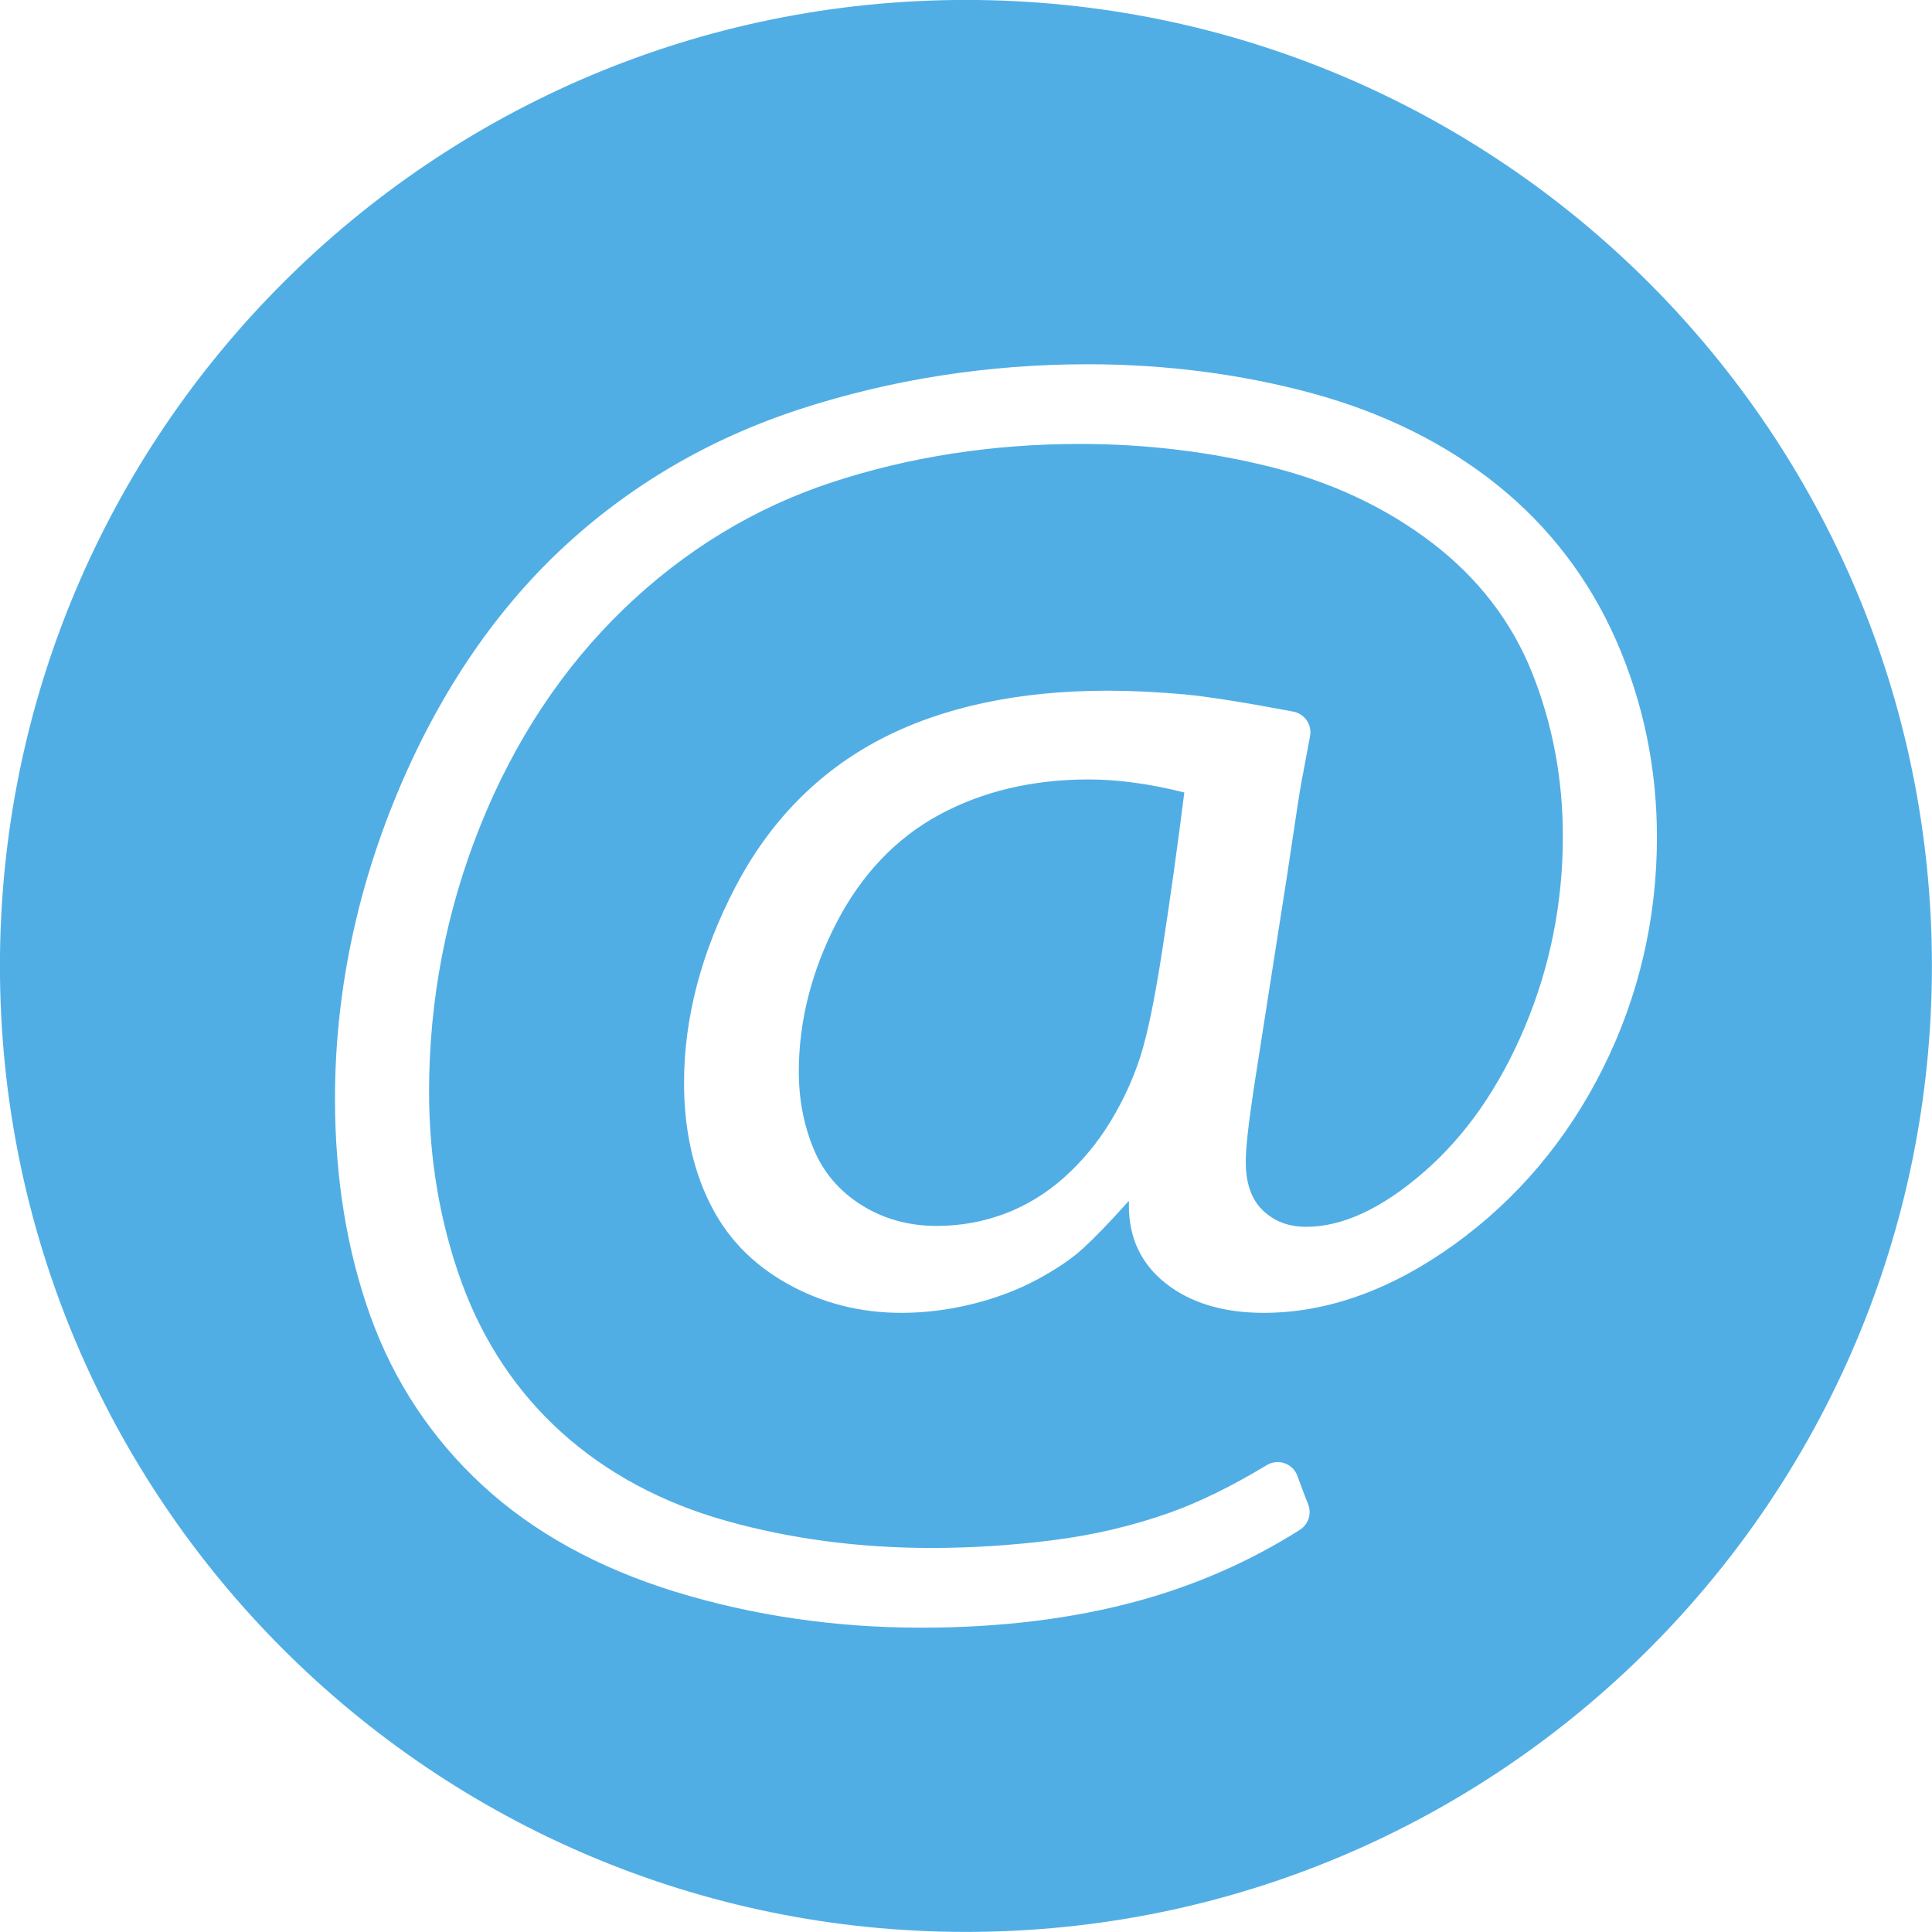
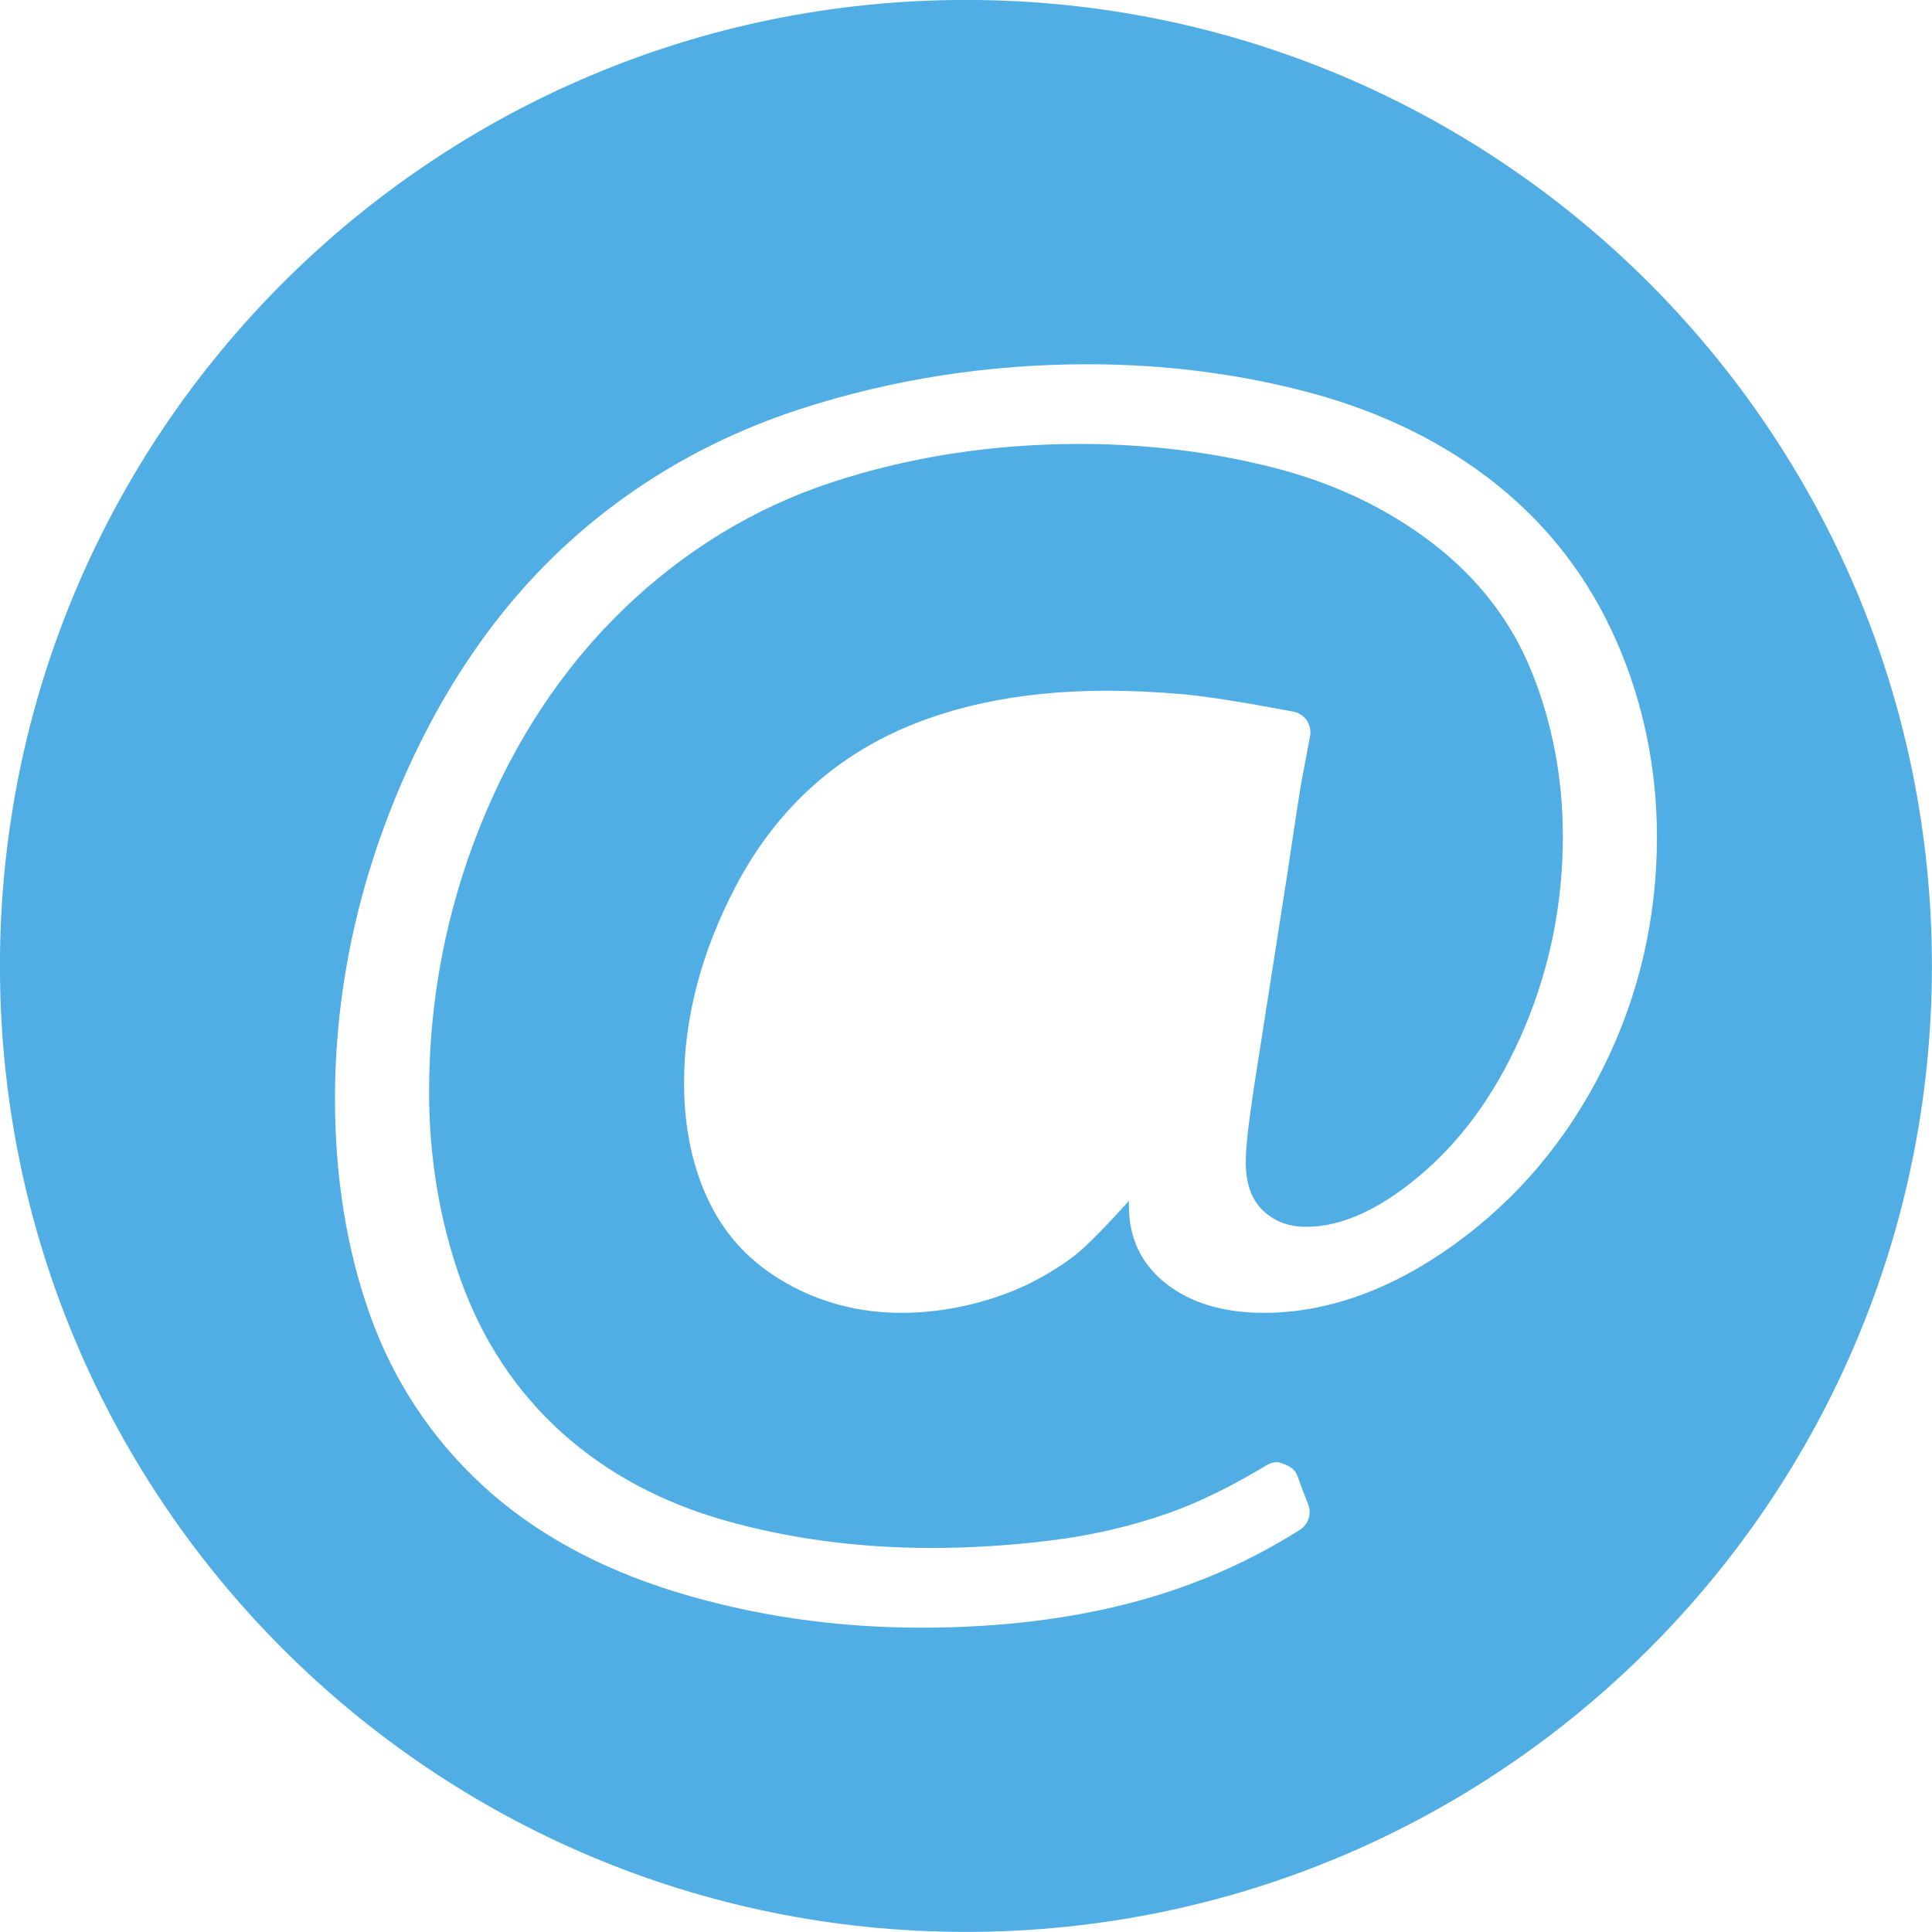
<svg xmlns="http://www.w3.org/2000/svg" height="1292.8" preserveAspectRatio="xMidYMid meet" version="1.0" viewBox="579.9 579.9 1292.8 1292.8" width="1292.8" zoomAndPan="magnify">
  <g fill="#51aee5" id="change1_1">
-     <path d="M 1308.328 1101.469 C 1270.961 1101.469 1237.328 1109.422 1208.391 1125.109 C 1179.391 1140.801 1156.23 1165.191 1139.512 1197.602 C 1122.859 1229.949 1114.41 1263.461 1114.41 1297.199 C 1114.41 1315.281 1117.691 1332.461 1124.16 1348.289 C 1130.602 1364.102 1141.41 1376.859 1156.281 1386.219 C 1171.039 1395.52 1187.98 1400.238 1206.641 1400.238 C 1222.43 1400.238 1237.77 1397.488 1252.238 1392.059 C 1266.859 1386.539 1280.391 1378.25 1292.379 1367.441 C 1304.371 1356.641 1314.789 1343.961 1323.352 1329.762 C 1331.719 1315.859 1338.352 1301.391 1343.02 1286.75 C 1347.73 1271.98 1352.469 1249.078 1357.48 1216.738 C 1362.711 1183.02 1367.68 1147.559 1372.238 1111.359 L 1372.379 1110.199 L 1371.23 1109.91 C 1348.77 1104.309 1327.609 1101.469 1308.328 1101.469" fill="inherit" />
-     <path d="M 1652.637 1294.508 C 1628.68 1342.539 1595.18 1382.27 1553.062 1412.621 C 1510.91 1442.988 1468 1458.391 1425.527 1458.391 C 1398.68 1458.391 1376.668 1451.801 1360.125 1438.801 C 1343.66 1425.879 1335.309 1408.41 1335.309 1386.879 L 1335.309 1383.41 L 1332.977 1386 C 1321.938 1398.27 1312.445 1408.082 1304.785 1415.129 C 1297.316 1422.02 1286.988 1429.051 1274.109 1435.988 C 1261.254 1442.93 1246.684 1448.461 1230.82 1452.418 C 1215.047 1456.379 1198.973 1458.391 1183.051 1458.391 C 1155.305 1458.391 1129.508 1451.762 1106.391 1438.699 C 1082.922 1425.441 1065.992 1407.719 1054.621 1384.5 C 1043.352 1361.551 1037.629 1334.621 1037.629 1304.449 C 1037.629 1261.074 1049.219 1216.934 1072.078 1173.246 C 1094.918 1129.555 1127.43 1096.422 1168.699 1074.766 C 1210.141 1053.074 1261.379 1042.078 1321.004 1042.078 C 1336.723 1042.078 1353.887 1042.895 1372.027 1044.504 C 1387.293 1045.895 1411.926 1049.777 1445.289 1056.07 C 1452.941 1057.52 1457.973 1064.871 1456.523 1072.523 L 1450.883 1102.555 C 1449.93 1107.207 1447.059 1125.887 1441.234 1165.203 L 1418.934 1307.82 C 1416.922 1321.469 1415.5 1332.07 1414.73 1339.191 C 1414.281 1343.34 1414.004 1346.91 1413.777 1349.93 C 1413.602 1352.789 1413.488 1355.352 1413.488 1357.359 C 1413.488 1371.75 1417.395 1382.719 1425.082 1389.992 C 1432.812 1397.281 1442.246 1400.832 1453.941 1400.832 C 1478.297 1400.832 1504.836 1388.48 1532.773 1364.109 C 1560.727 1339.832 1583.43 1307.172 1600.258 1267.027 C 1617.137 1226.953 1625.695 1184.055 1625.695 1139.48 C 1625.695 1101.016 1618.754 1064.195 1605.105 1030.074 C 1591.457 995.906 1568.953 966.668 1538.219 943.172 C 1507.477 919.645 1471.172 902.562 1430.285 892.359 C 1389.535 882.133 1346.488 876.965 1302.324 876.965 C 1244.25 876.965 1188.52 885.582 1136.699 902.598 C 1084.859 919.609 1037.898 948.172 997.129 987.496 C 956.395 1026.844 924.203 1075.5 901.445 1132.105 C 878.598 1188.824 867.012 1248.816 867.012 1310.461 C 867.012 1355.211 874.328 1398.109 888.758 1437.93 C 903.238 1477.672 925.848 1511.57 955.949 1538.66 C 986.102 1565.77 1023.148 1585.609 1066.039 1597.621 C 1108.859 1609.641 1154.949 1615.719 1203.027 1615.719 C 1229.543 1615.719 1256.715 1614 1283.828 1610.609 C 1311.012 1607.219 1337.434 1601.031 1362.375 1592.219 C 1382.332 1585.121 1404.273 1574.371 1427.562 1560.281 C 1429.789 1558.941 1432.309 1558.25 1434.848 1558.25 C 1436.441 1558.25 1438.039 1558.52 1439.59 1559.07 C 1443.578 1560.488 1446.715 1563.629 1448.113 1567.629 C 1450.355 1573.949 1452.781 1580.262 1455.25 1586.531 C 1457.73 1592.809 1455.398 1599.98 1449.688 1603.602 C 1416.395 1624.699 1379.77 1640.762 1340.836 1651.328 C 1297.613 1663.102 1249.027 1669.07 1196.398 1669.07 C 1139.07 1669.07 1083.711 1660.988 1031.859 1645.051 C 980.109 1629.129 936.633 1605.129 902.641 1573.711 C 868.664 1542.32 843.457 1504.219 827.727 1460.48 C 812.02 1416.719 804.055 1367.859 804.055 1315.258 C 804.055 1246.414 817.895 1178.035 845.184 1112.012 C 872.461 1046.121 909.312 990.988 954.727 948.137 C 1000.121 905.352 1054.129 873.562 1115.289 853.656 C 1176.469 833.746 1241.227 823.645 1307.77 823.645 C 1359.871 823.645 1410.469 830.195 1458.156 843.133 C 1505.867 856.16 1547.516 876.84 1582.004 904.605 C 1616.562 932.41 1643.285 967.367 1661.391 1008.508 C 1679.484 1049.707 1688.641 1093.984 1688.641 1140.102 C 1688.641 1194.613 1676.531 1246.566 1652.637 1294.508 Z M 1226.246 579.859 C 869.258 579.859 579.859 869.258 579.859 1226.254 C 579.859 1583.242 869.258 1872.641 1226.246 1872.641 C 1583.242 1872.641 1872.641 1583.242 1872.641 1226.254 C 1872.641 869.258 1583.242 579.859 1226.246 579.859" fill="inherit" />
+     <path d="M 1652.637 1294.508 C 1628.68 1342.539 1595.18 1382.27 1553.062 1412.621 C 1510.91 1442.988 1468 1458.391 1425.527 1458.391 C 1398.68 1458.391 1376.668 1451.801 1360.125 1438.801 C 1343.66 1425.879 1335.309 1408.41 1335.309 1386.879 L 1335.309 1383.41 L 1332.977 1386 C 1321.938 1398.27 1312.445 1408.082 1304.785 1415.129 C 1297.316 1422.02 1286.988 1429.051 1274.109 1435.988 C 1261.254 1442.93 1246.684 1448.461 1230.82 1452.418 C 1215.047 1456.379 1198.973 1458.391 1183.051 1458.391 C 1155.305 1458.391 1129.508 1451.762 1106.391 1438.699 C 1082.922 1425.441 1065.992 1407.719 1054.621 1384.5 C 1043.352 1361.551 1037.629 1334.621 1037.629 1304.449 C 1037.629 1261.074 1049.219 1216.934 1072.078 1173.246 C 1094.918 1129.555 1127.43 1096.422 1168.699 1074.766 C 1210.141 1053.074 1261.379 1042.078 1321.004 1042.078 C 1336.723 1042.078 1353.887 1042.895 1372.027 1044.504 C 1387.293 1045.895 1411.926 1049.777 1445.289 1056.07 C 1452.941 1057.52 1457.973 1064.871 1456.523 1072.523 L 1450.883 1102.555 C 1449.93 1107.207 1447.059 1125.887 1441.234 1165.203 L 1418.934 1307.82 C 1416.922 1321.469 1415.5 1332.07 1414.73 1339.191 C 1414.281 1343.34 1414.004 1346.91 1413.777 1349.93 C 1413.602 1352.789 1413.488 1355.352 1413.488 1357.359 C 1413.488 1371.75 1417.395 1382.719 1425.082 1389.992 C 1432.812 1397.281 1442.246 1400.832 1453.941 1400.832 C 1478.297 1400.832 1504.836 1388.48 1532.773 1364.109 C 1560.727 1339.832 1583.43 1307.172 1600.258 1267.027 C 1617.137 1226.953 1625.695 1184.055 1625.695 1139.48 C 1625.695 1101.016 1618.754 1064.195 1605.105 1030.074 C 1591.457 995.906 1568.953 966.668 1538.219 943.172 C 1507.477 919.645 1471.172 902.562 1430.285 892.359 C 1389.535 882.133 1346.488 876.965 1302.324 876.965 C 1244.25 876.965 1188.52 885.582 1136.699 902.598 C 1084.859 919.609 1037.898 948.172 997.129 987.496 C 956.395 1026.844 924.203 1075.5 901.445 1132.105 C 878.598 1188.824 867.012 1248.816 867.012 1310.461 C 867.012 1355.211 874.328 1398.109 888.758 1437.93 C 903.238 1477.672 925.848 1511.57 955.949 1538.66 C 986.102 1565.77 1023.148 1585.609 1066.039 1597.621 C 1108.859 1609.641 1154.949 1615.719 1203.027 1615.719 C 1229.543 1615.719 1256.715 1614 1283.828 1610.609 C 1311.012 1607.219 1337.434 1601.031 1362.375 1592.219 C 1382.332 1585.121 1404.273 1574.371 1427.562 1560.281 C 1429.789 1558.941 1432.309 1558.25 1434.848 1558.25 C 1443.578 1560.488 1446.715 1563.629 1448.113 1567.629 C 1450.355 1573.949 1452.781 1580.262 1455.25 1586.531 C 1457.73 1592.809 1455.398 1599.98 1449.688 1603.602 C 1416.395 1624.699 1379.77 1640.762 1340.836 1651.328 C 1297.613 1663.102 1249.027 1669.07 1196.398 1669.07 C 1139.07 1669.07 1083.711 1660.988 1031.859 1645.051 C 980.109 1629.129 936.633 1605.129 902.641 1573.711 C 868.664 1542.32 843.457 1504.219 827.727 1460.48 C 812.02 1416.719 804.055 1367.859 804.055 1315.258 C 804.055 1246.414 817.895 1178.035 845.184 1112.012 C 872.461 1046.121 909.312 990.988 954.727 948.137 C 1000.121 905.352 1054.129 873.562 1115.289 853.656 C 1176.469 833.746 1241.227 823.645 1307.77 823.645 C 1359.871 823.645 1410.469 830.195 1458.156 843.133 C 1505.867 856.16 1547.516 876.84 1582.004 904.605 C 1616.562 932.41 1643.285 967.367 1661.391 1008.508 C 1679.484 1049.707 1688.641 1093.984 1688.641 1140.102 C 1688.641 1194.613 1676.531 1246.566 1652.637 1294.508 Z M 1226.246 579.859 C 869.258 579.859 579.859 869.258 579.859 1226.254 C 579.859 1583.242 869.258 1872.641 1226.246 1872.641 C 1583.242 1872.641 1872.641 1583.242 1872.641 1226.254 C 1872.641 869.258 1583.242 579.859 1226.246 579.859" fill="inherit" />
  </g>
</svg>